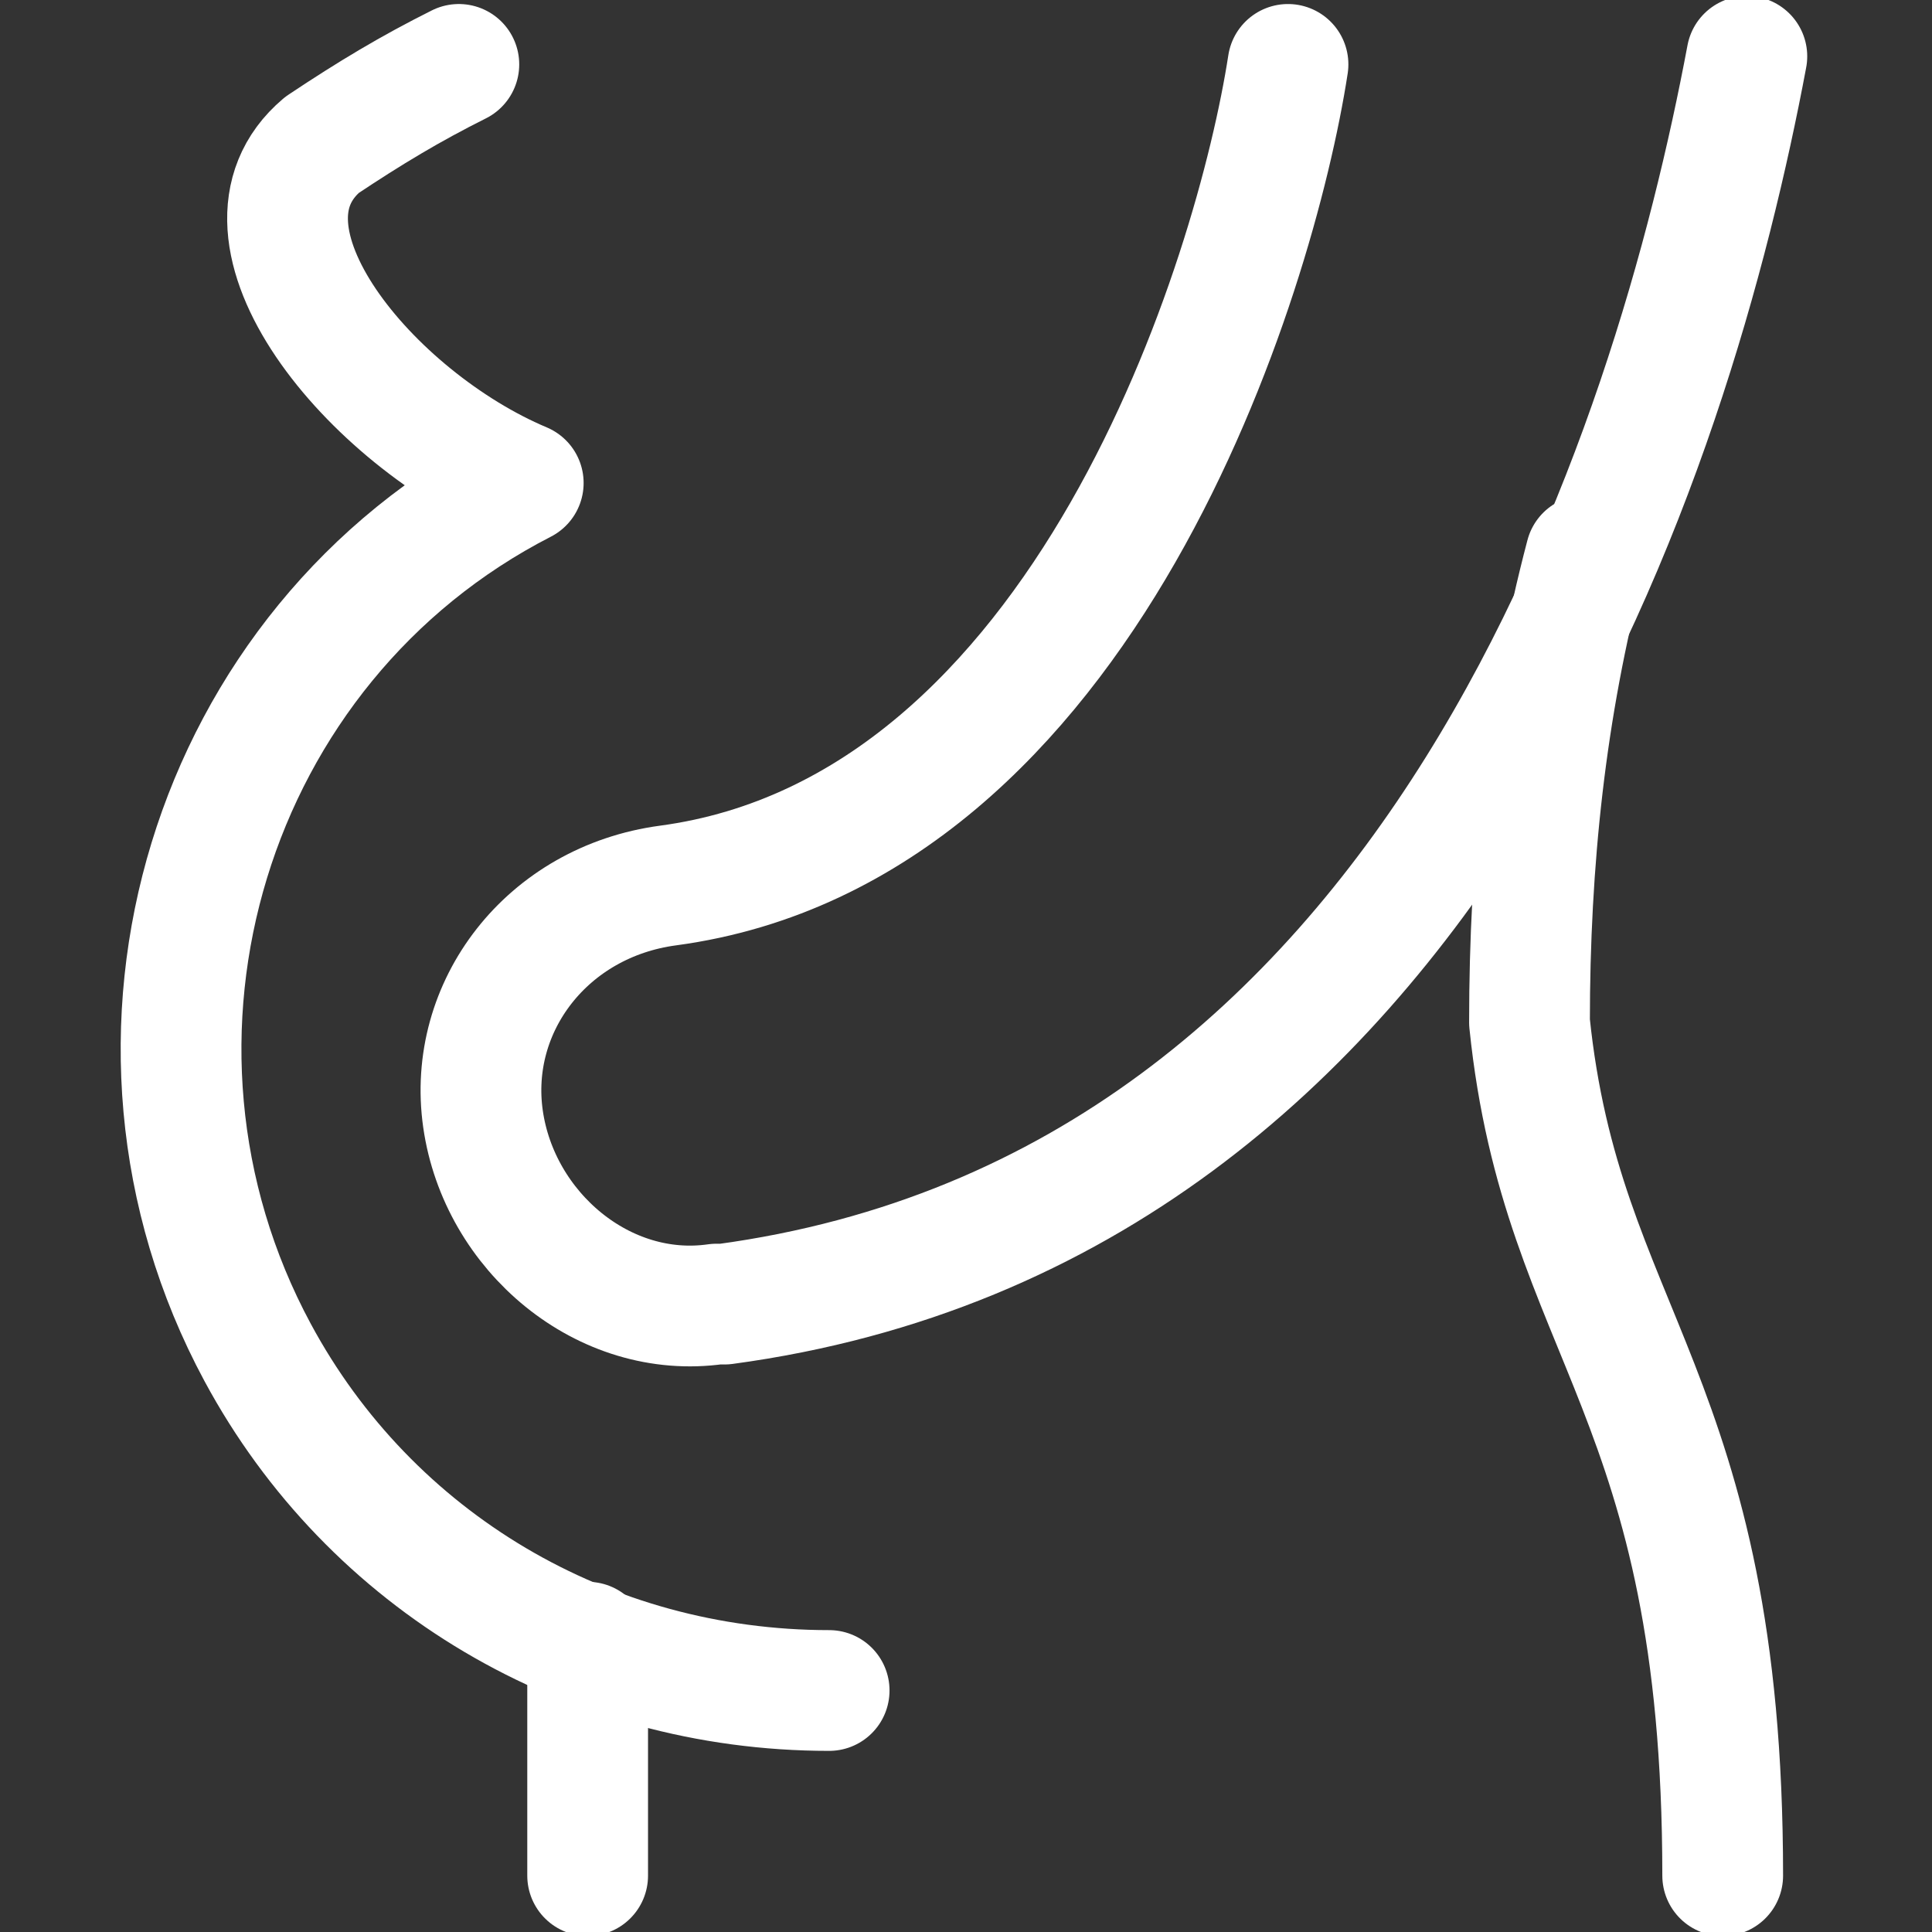
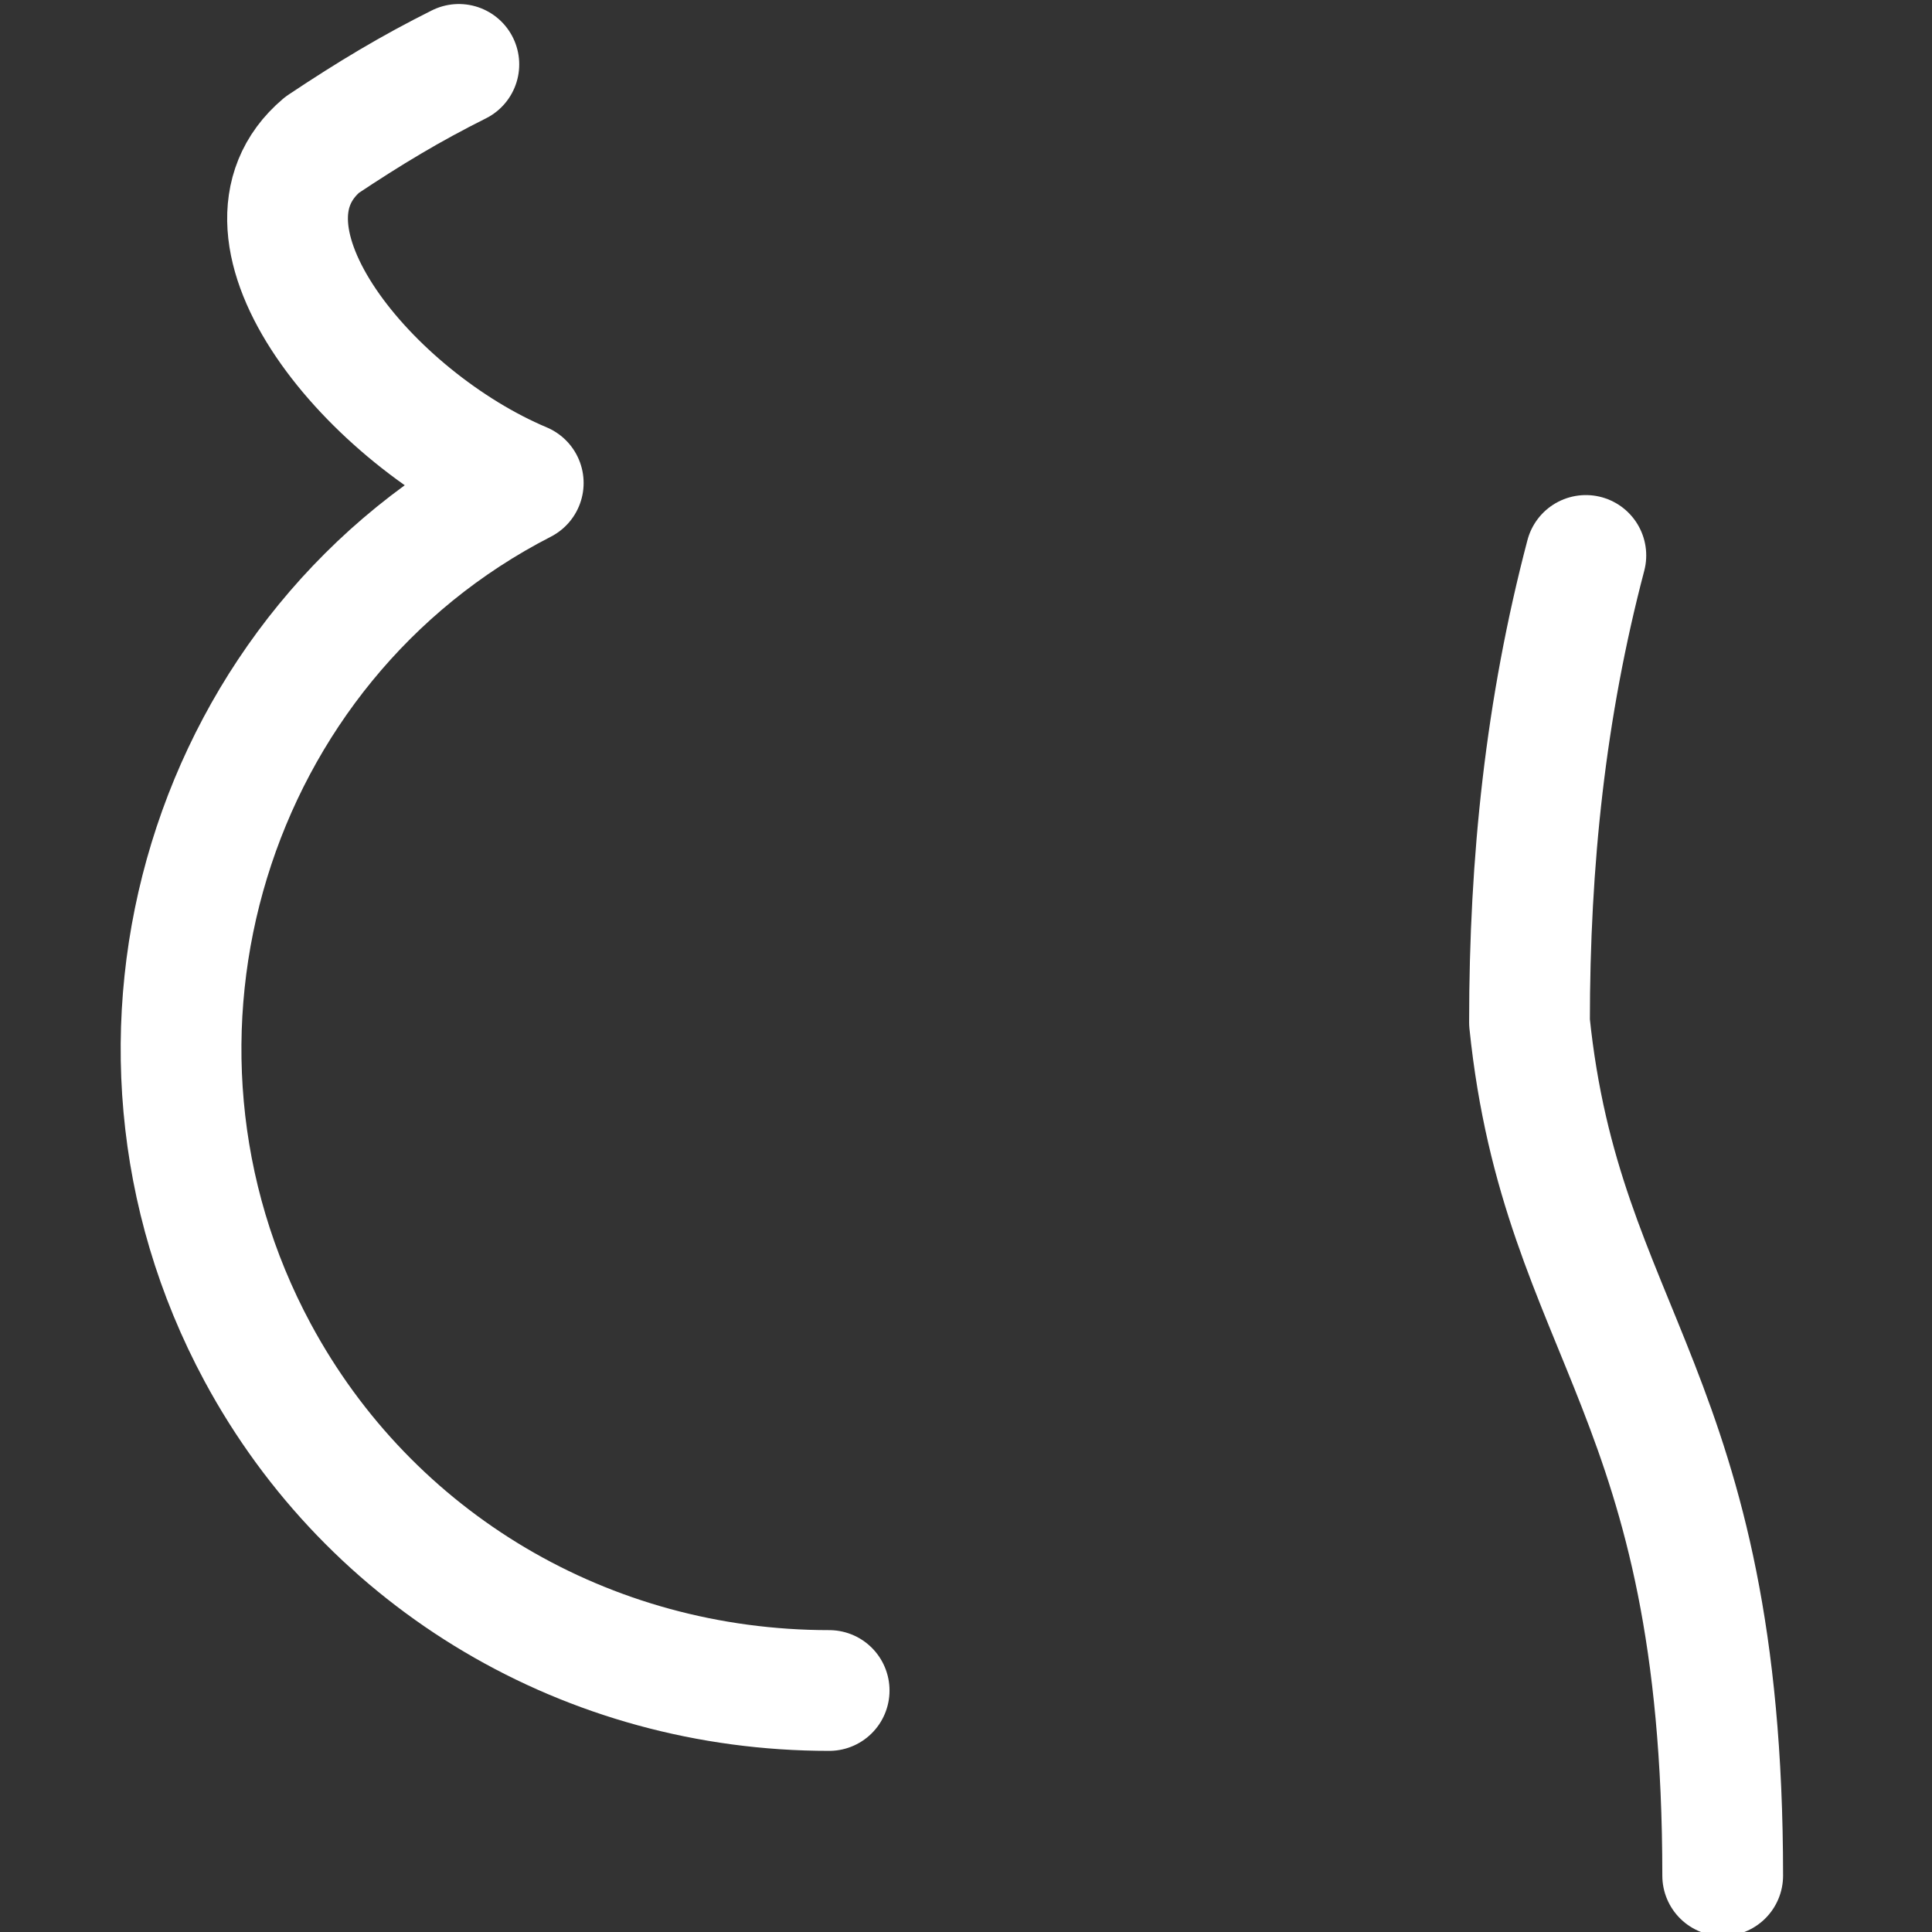
<svg xmlns="http://www.w3.org/2000/svg" version="1.1" id="Ebene_1" x="0px" y="0px" viewBox="0 0 24 24" style="enable-background:new 0 0 24 24;">
  <rect x="0" y="0" width="24" height="24" fill="#333333" stroke="none" />
  <style type="text/css">
	.st0{fill:none;stroke:#FFFFFF;stroke-width:1.5;stroke-linecap:round;stroke-linejoin:round;}
</style>
  <path class="st0" d="M19.7,6.9c-0.5,1.9-0.7,3.8-0.7,5.8c0.4,3.9,2.4,4.6,2.4,10.6" />
  <path class="st0" d="M5.7,0.8C5.1,1.1,4.6,1.4,4,1.8C2.7,2.9,4.6,5.2,6.5,6c-3.9,2-5.4,6.9-3.3,10.8c1.4,2.6,4.1,4.2,7.1,4.2" />
-   <line class="st0" x1="7.3" y1="20.4" x2="7.3" y2="23.3" />
-   <path class="st0" d="M21.7,0.7C20.8,5.5,17.9,15,9,16.2H8.9c-1.4,0.2-2.7-0.9-2.9-2.3c-0.2-1.4,0.8-2.7,2.3-2.9&#10; c5.2-0.7,7.3-7.6,7.7-10.2" />
</svg>